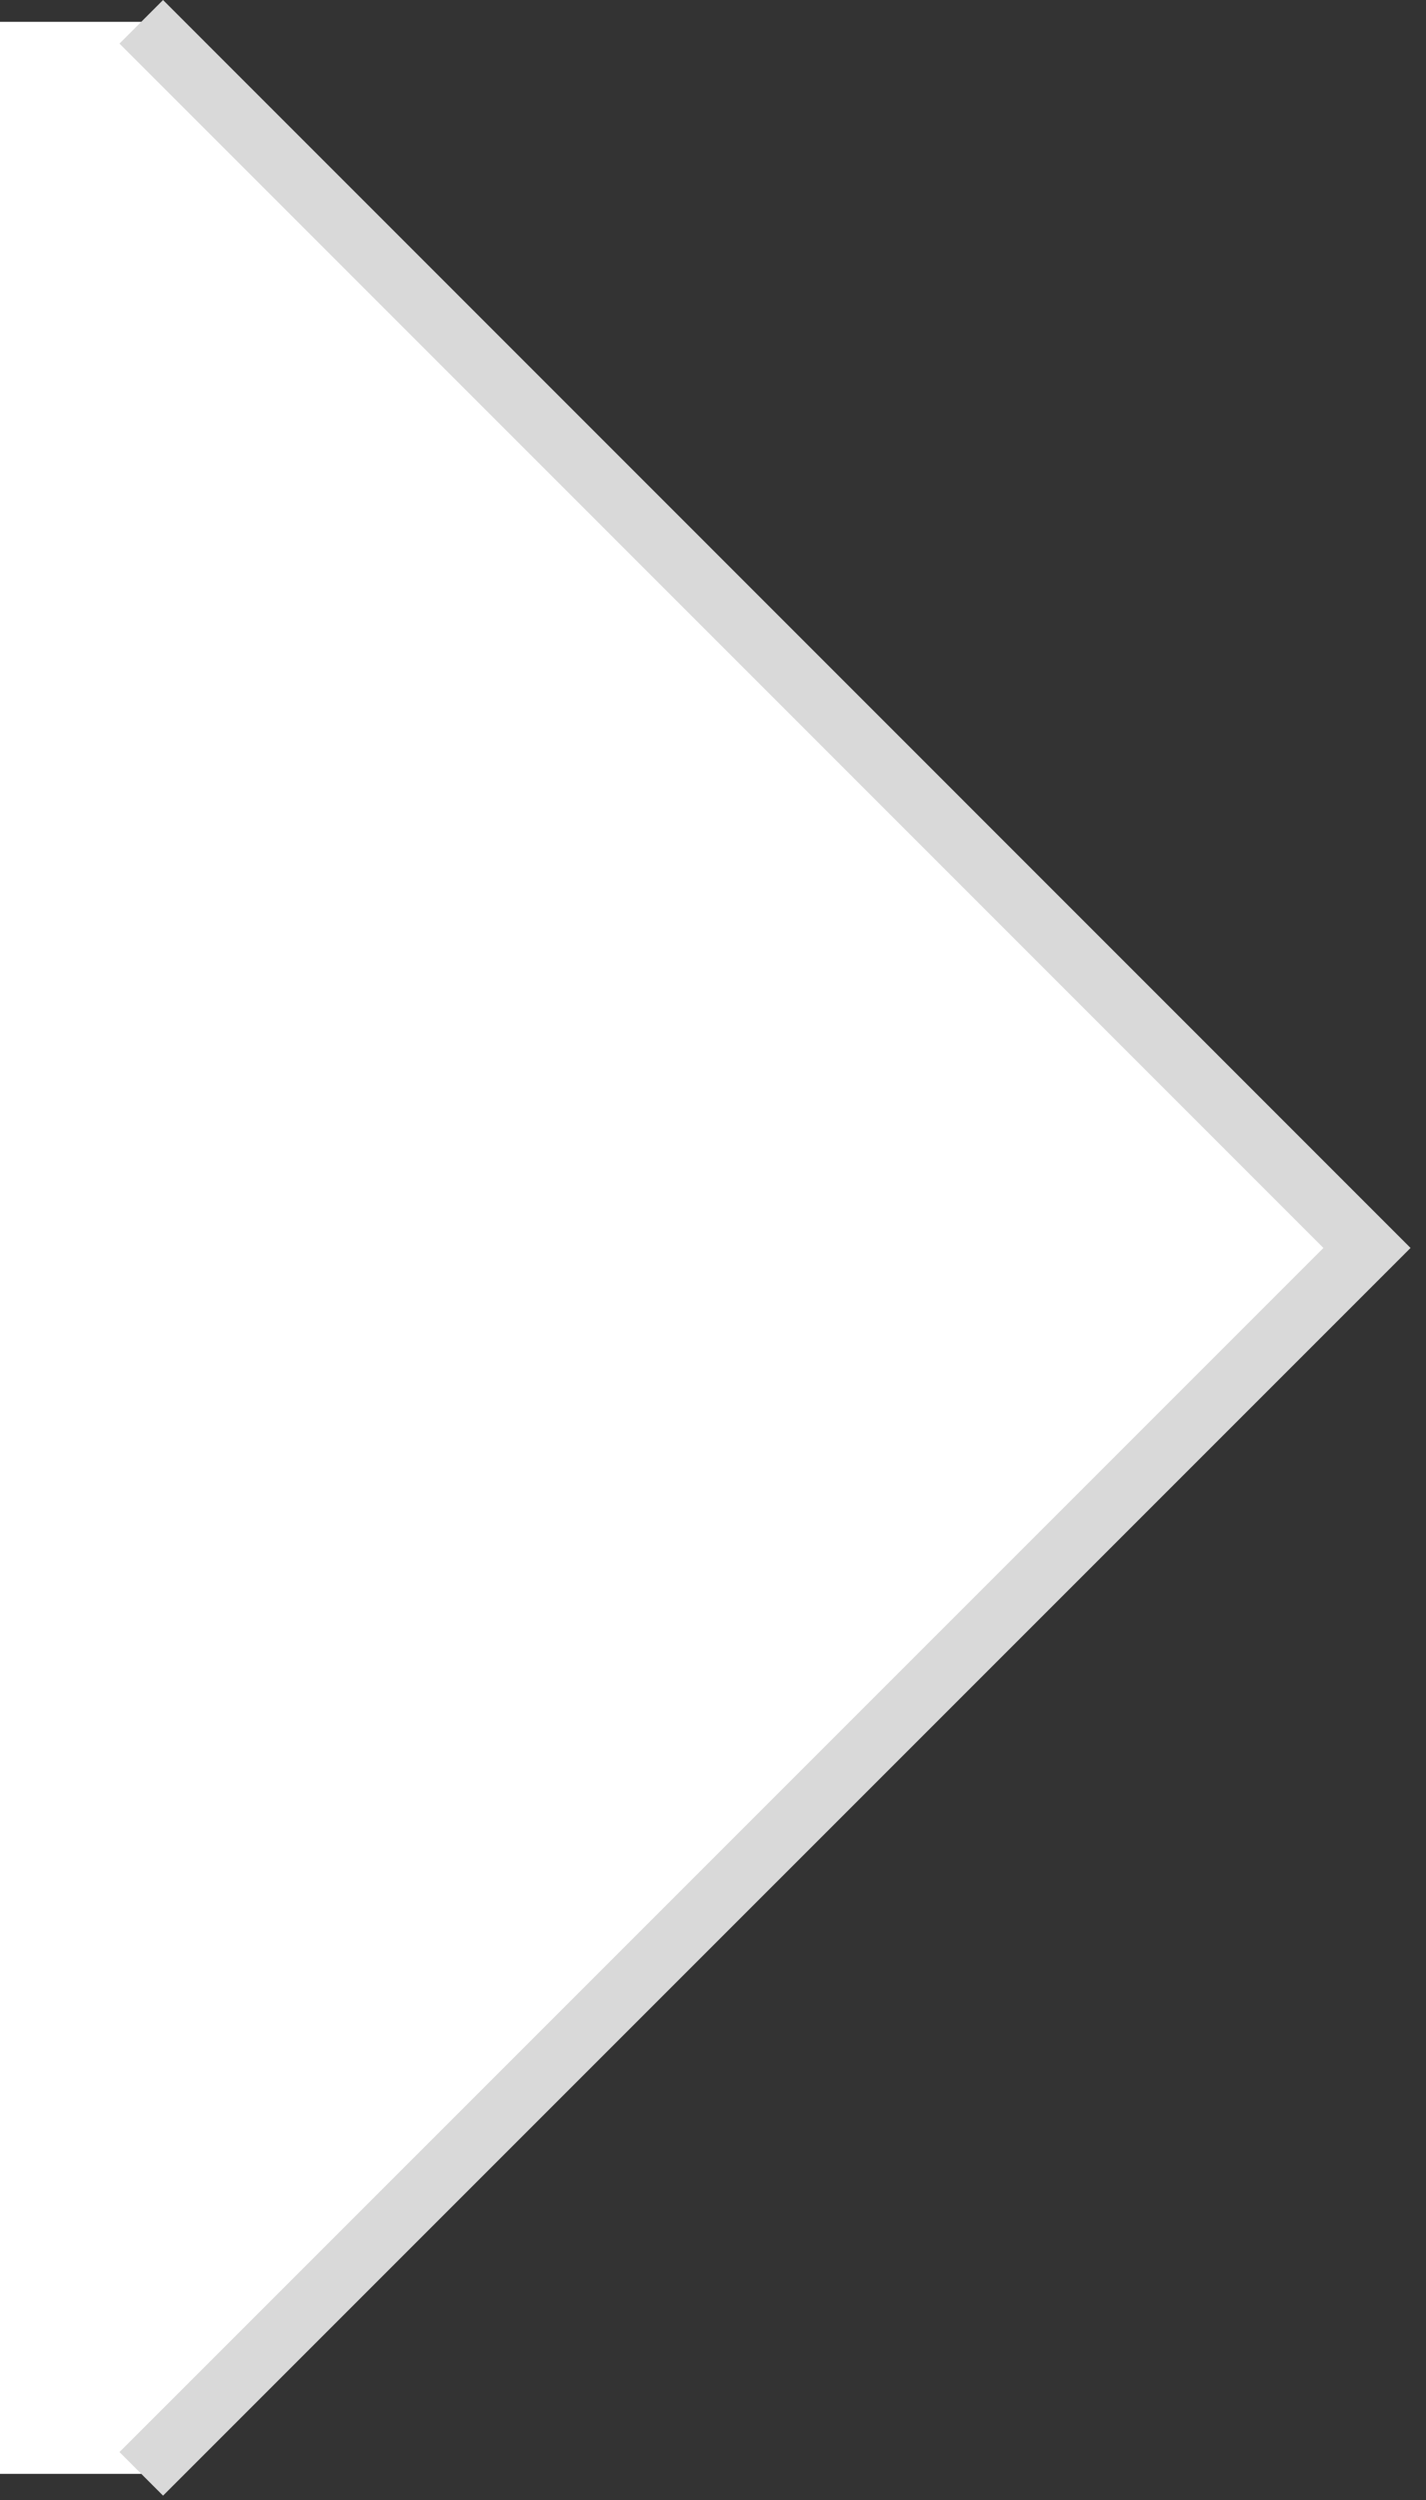
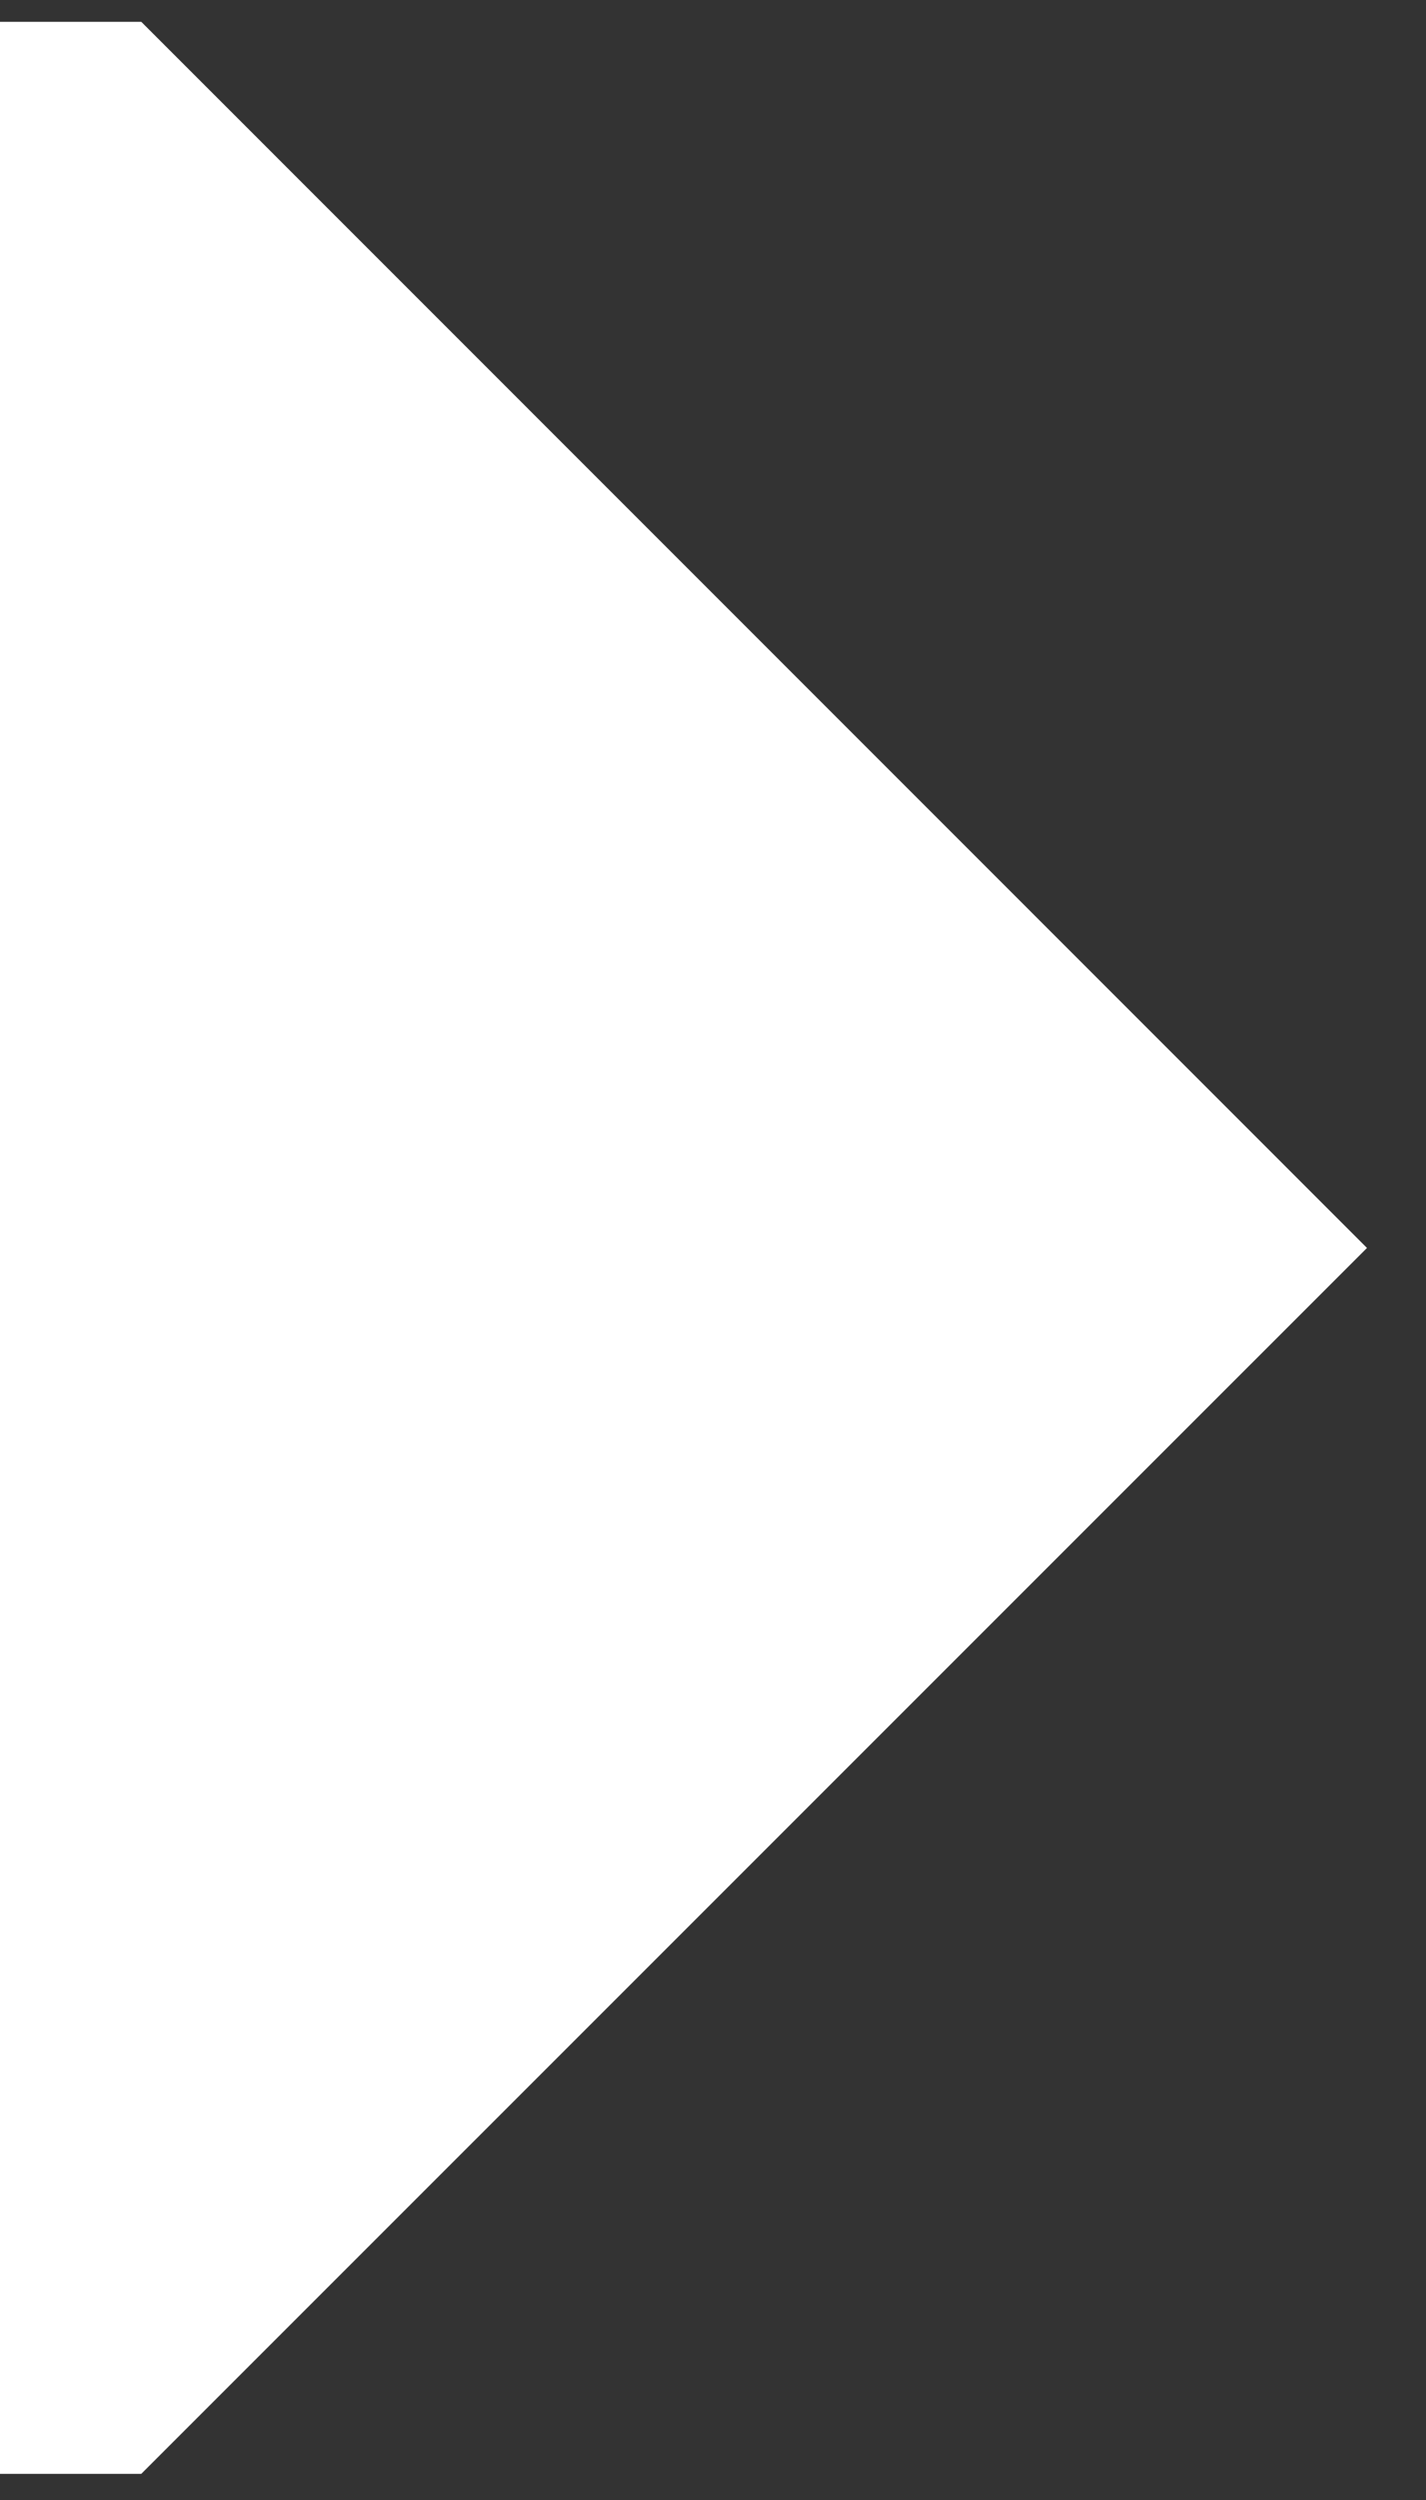
<svg xmlns="http://www.w3.org/2000/svg" version="1.1" id="Livello_1" x="0px" y="0px" width="23.146px" height="40.573px" viewBox="0 -0.427 23.146 40.573" enable-background="new 0 -0.427 23.146 40.573" xml:space="preserve">
  <rect x="0" y="-0.427" width="23.146" height="40.573" fill="#333333" stroke="none" />
  <polygon fill="#FFFFFF" points="2.293,-0.073 22.188,19.825 2.293,39.719 0,39.719 0,-0.073 " />
-   <polyline fill="none" stroke="#D9D9D9" points="2.293,-0.073 22.188,19.825 2.293,39.719 " />
</svg>